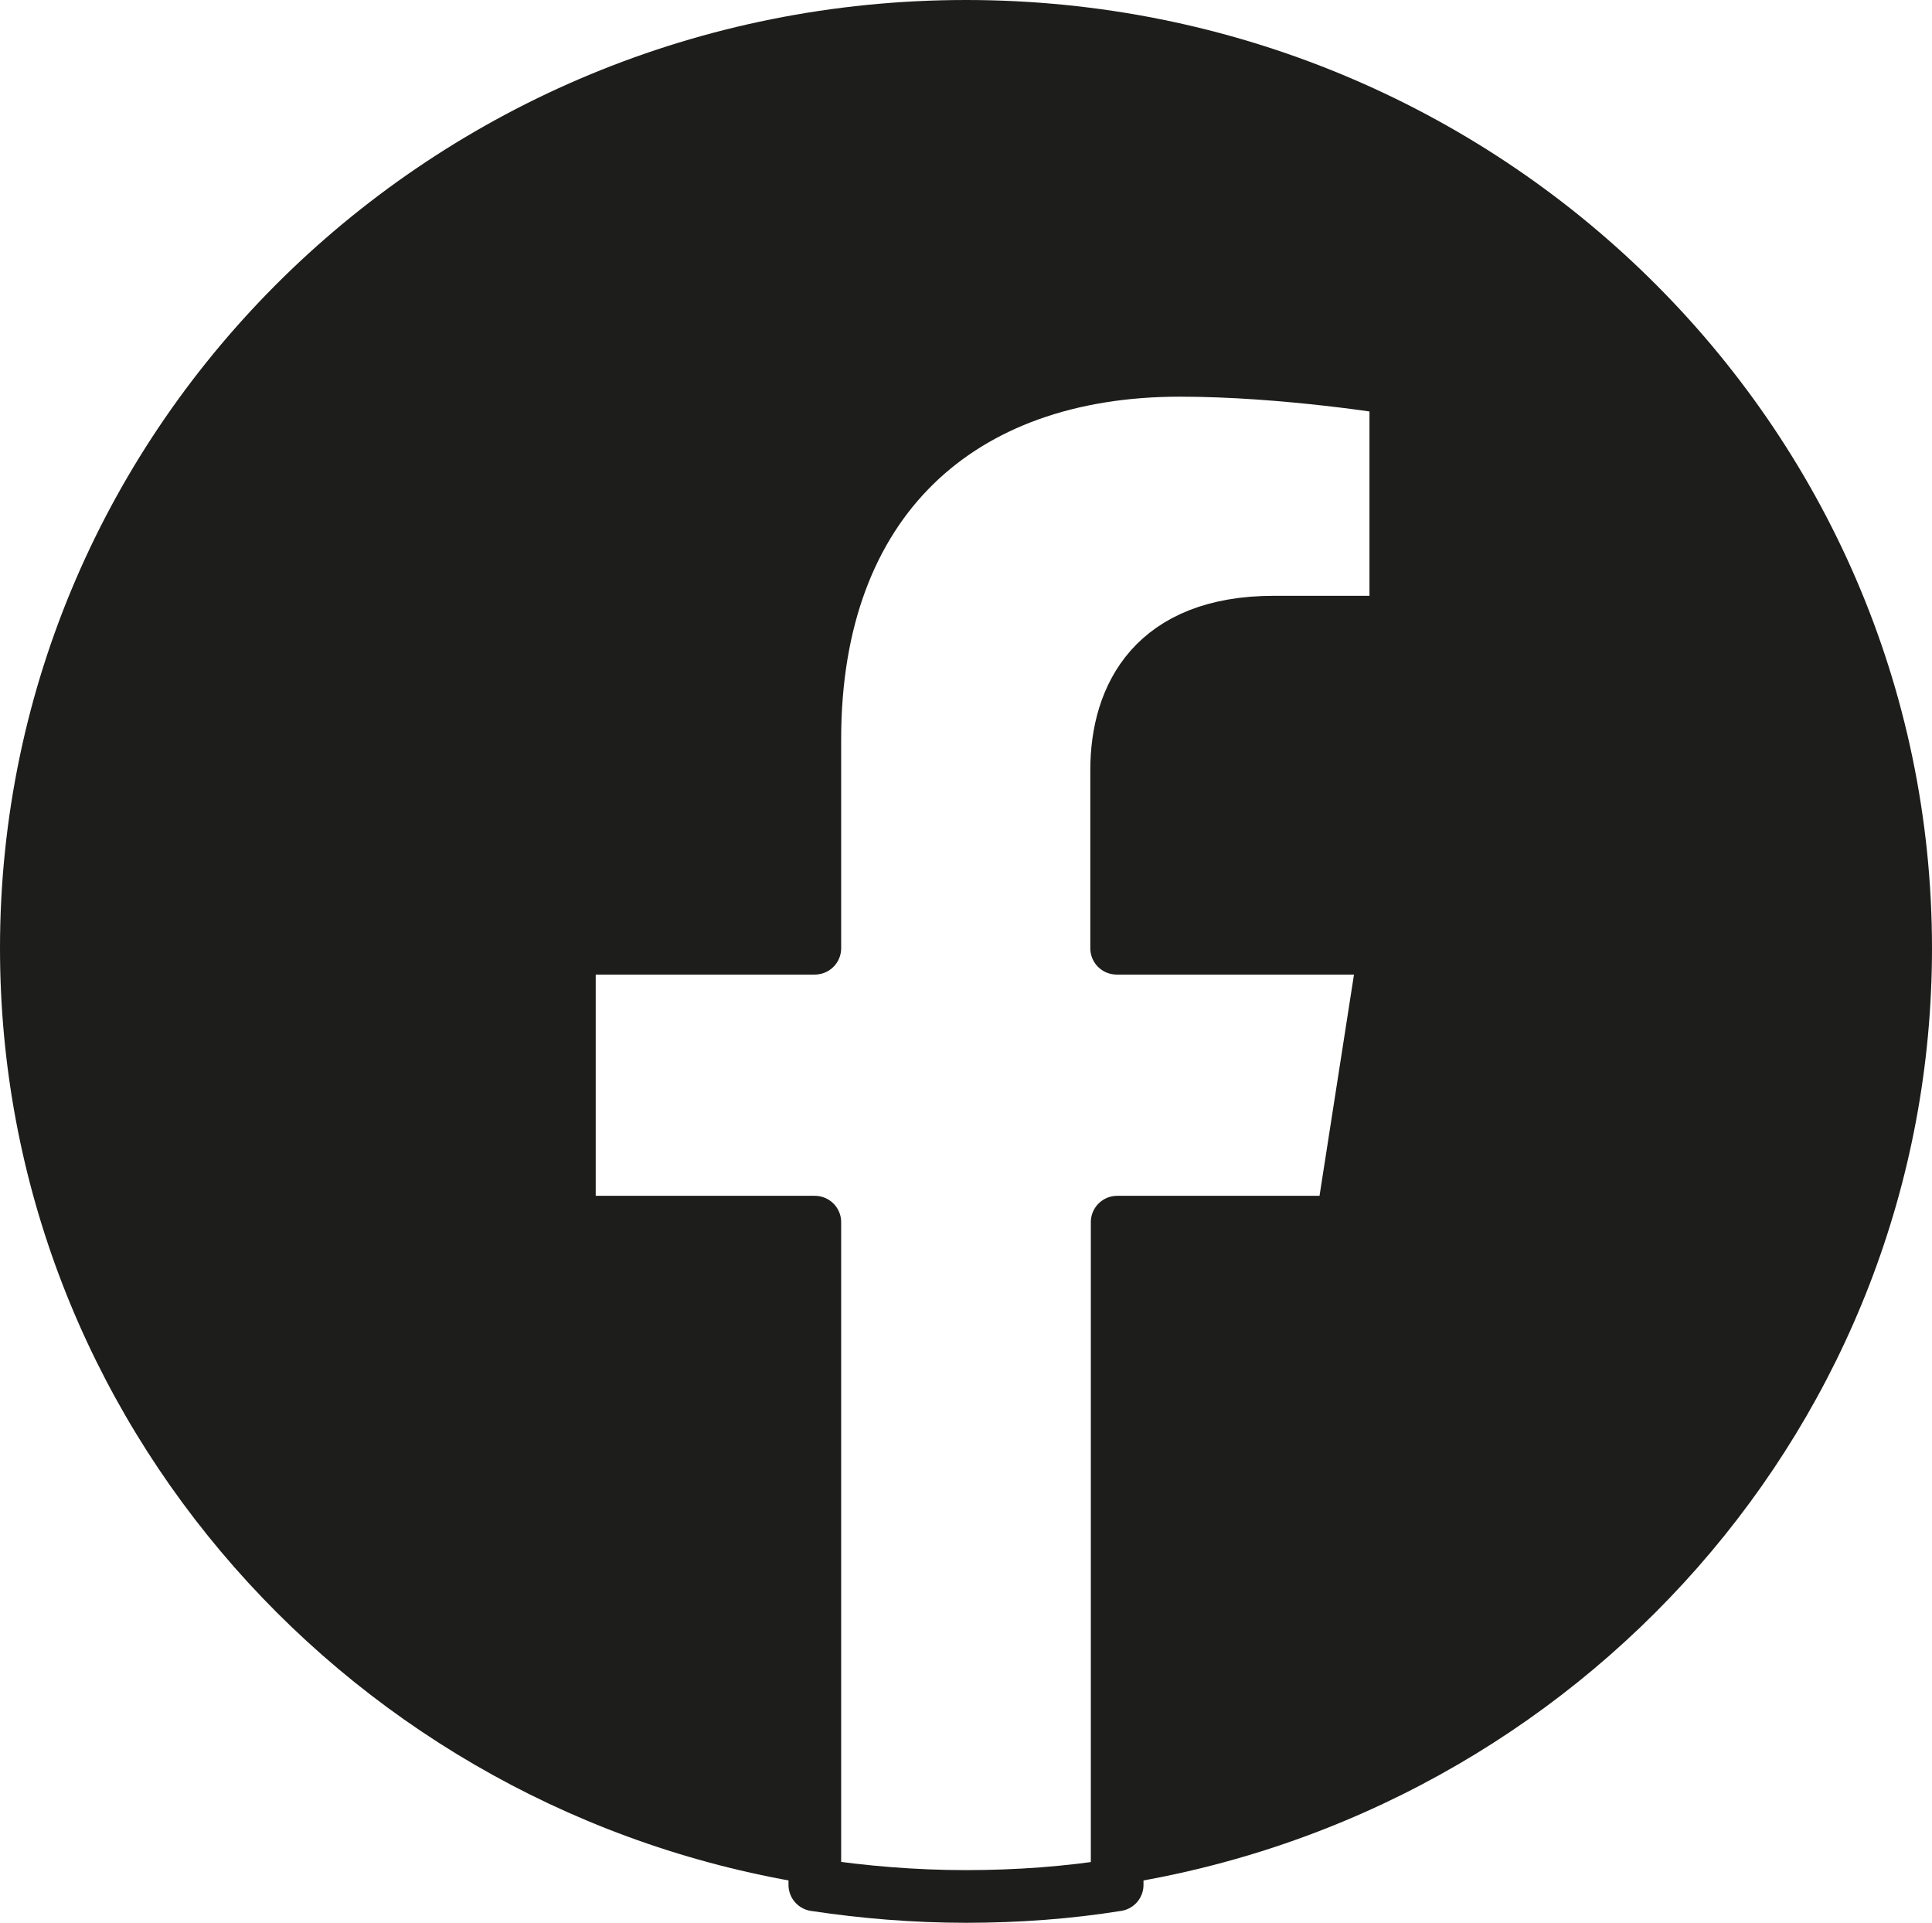
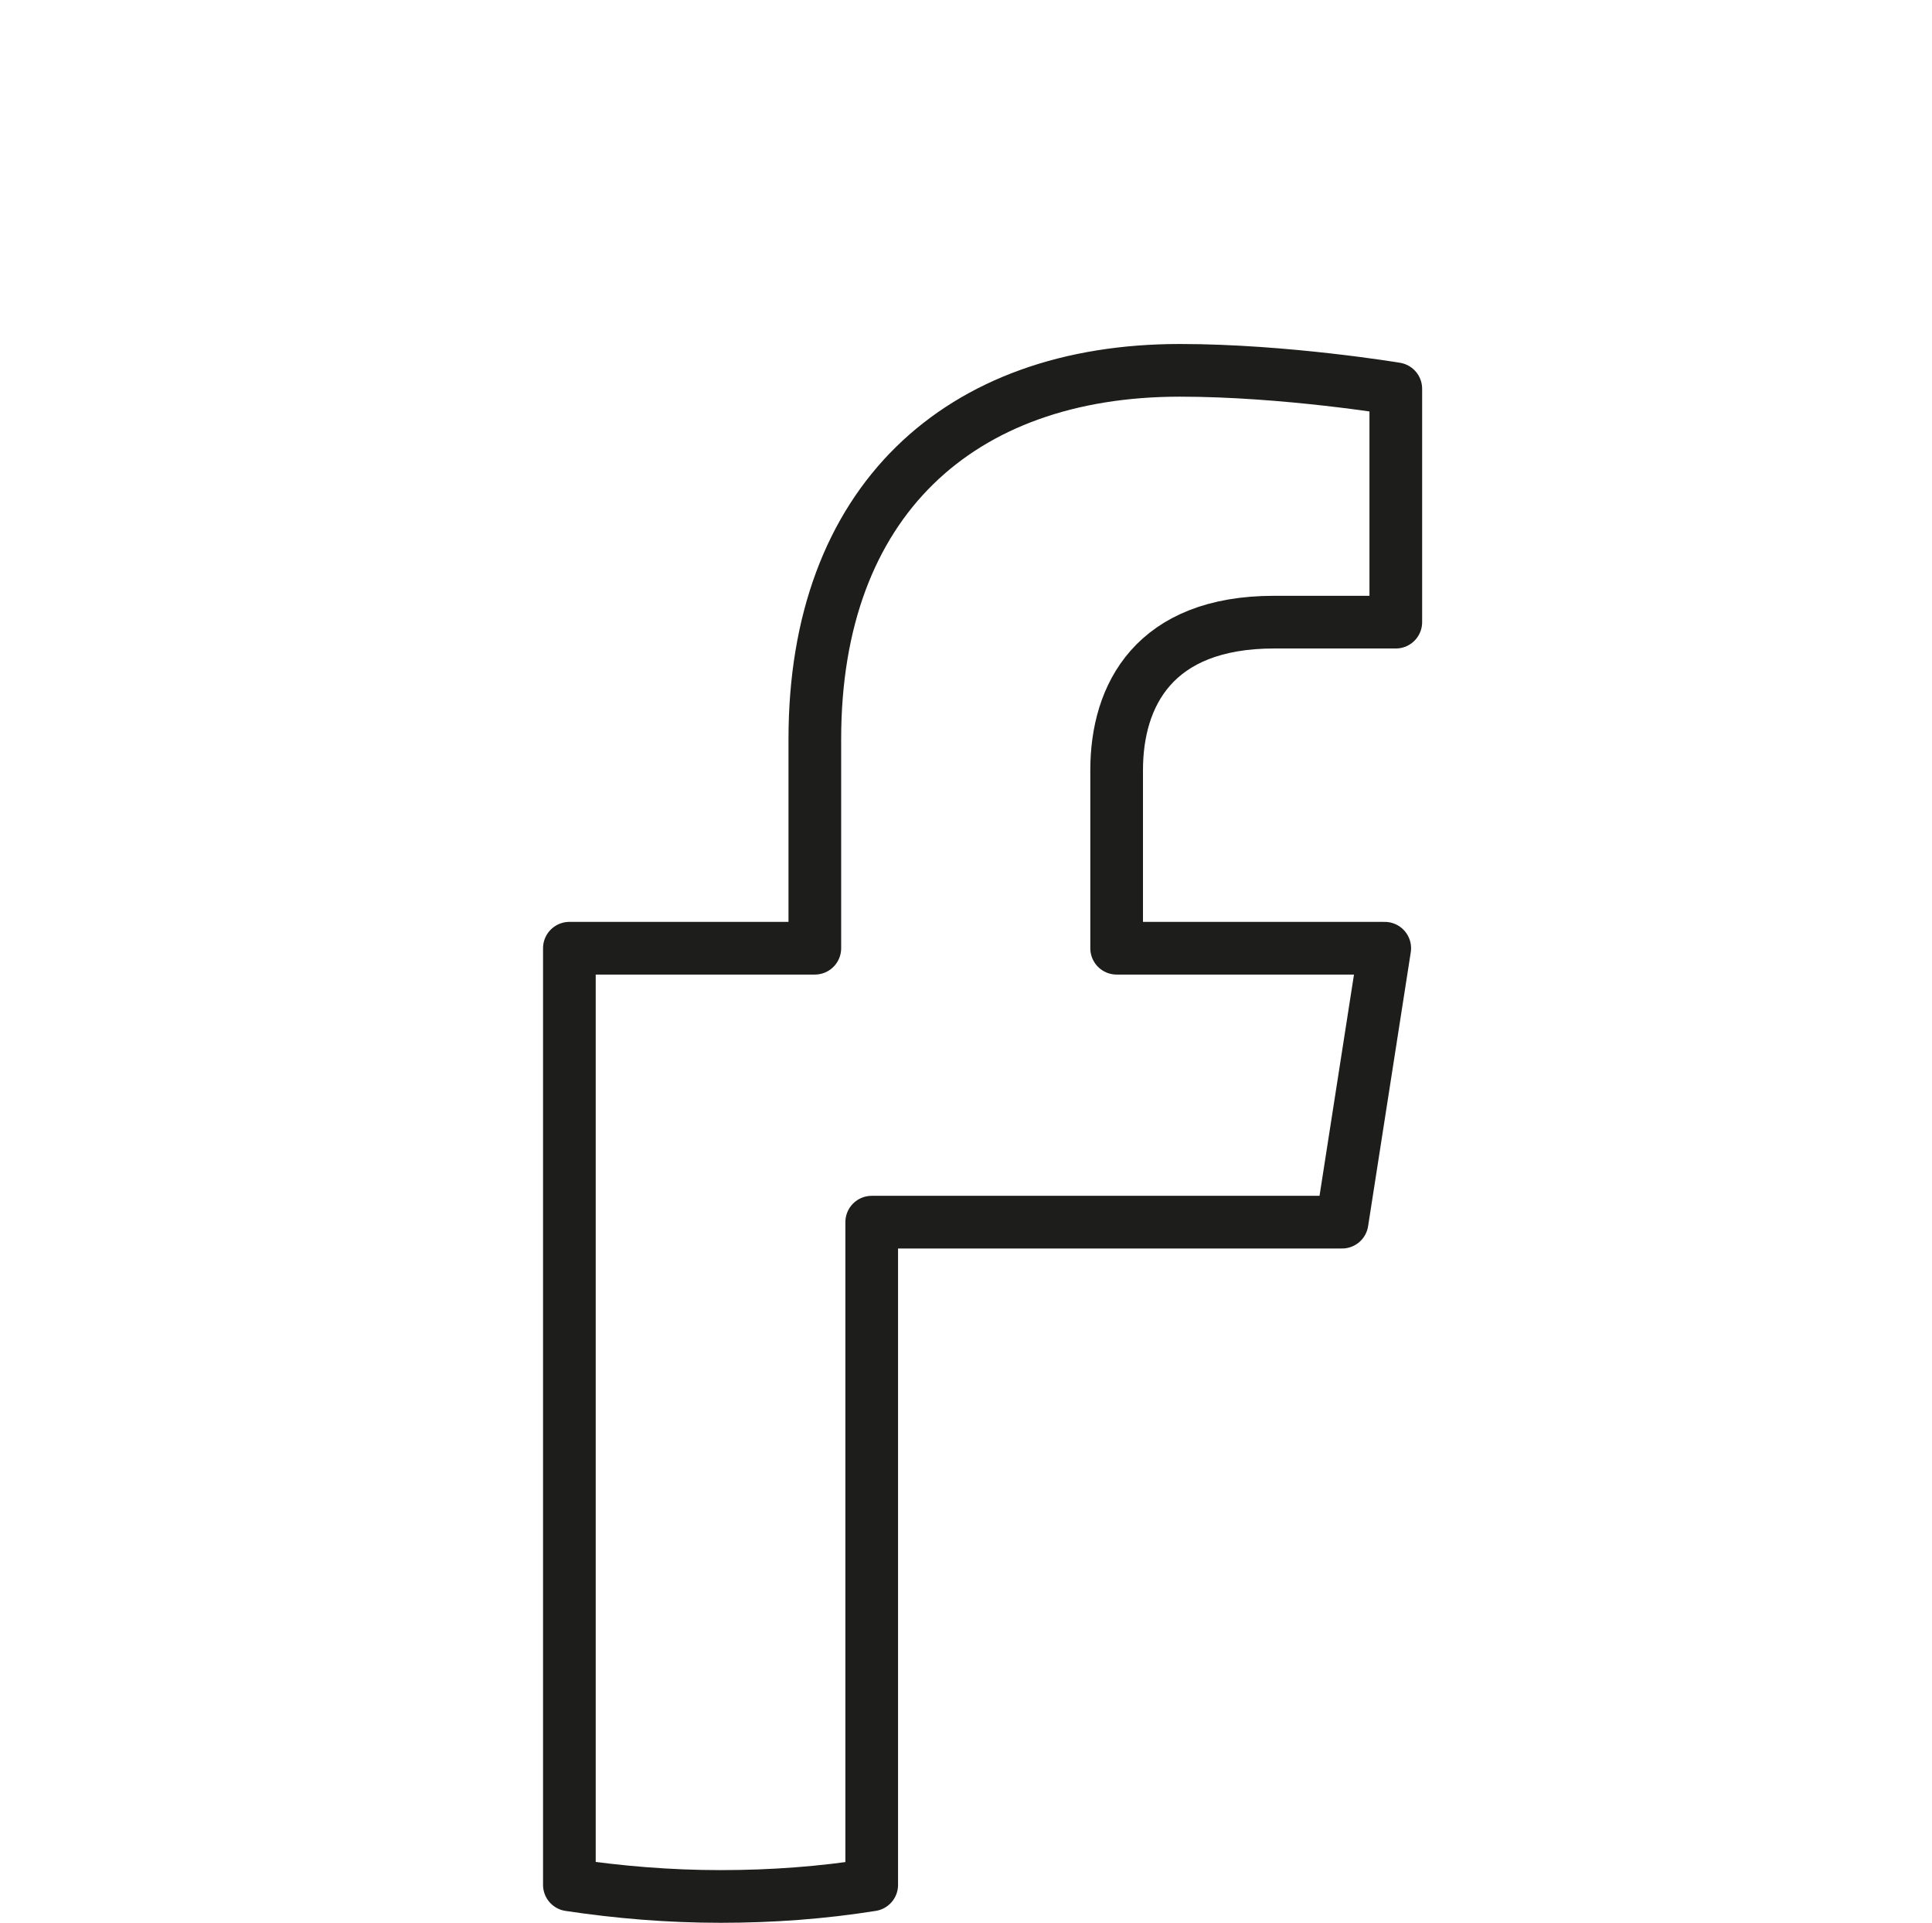
<svg xmlns="http://www.w3.org/2000/svg" id="Capa_2" data-name="Capa 2" viewBox="0 0 36.68 36.5">
  <defs>
    <style>
      .cls-1 {
        fill: none;
        stroke: #1d1d1b;
        stroke-linecap: round;
        stroke-linejoin: round;
      }

      .cls-2 {
        fill: #1d1d1b;
      }
    </style>
  </defs>
  <g id="Capa_2-2" data-name="Capa 2">
    <g>
-       <path class="cls-2" d="M36.68,18C36.68,8.06,28.47,0,18.34,0S0,8.06,0,18c0,8.98,6.71,16.43,15.47,17.78v-12.58h-4.66v-5.2h4.66v-3.97c0-4.51,2.74-7,6.93-7,2.01,0,4.1,.35,4.1,.35v4.43h-2.31c-2.28,0-2.99,1.39-2.99,2.81v3.38h5.09l-.81,5.2h-4.27v12.58c8.77-1.35,15.47-8.8,15.47-17.78Z" />
-       <path class="cls-1" d="M25.48,23.2l.81-5.2h-5.09v-3.38c0-1.42,.71-2.81,2.99-2.81h2.31V7.38s-2.1-.35-4.1-.35c-4.19,0-6.93,2.49-6.93,7v3.97h-4.66v5.2h4.66v12.58c.93,.14,1.89,.22,2.87,.22s1.93-.07,2.87-.22v-12.58h4.27Z" />
+       <path class="cls-1" d="M25.48,23.2l.81-5.2h-5.09v-3.38c0-1.42,.71-2.81,2.99-2.81h2.31V7.38s-2.1-.35-4.1-.35c-4.19,0-6.93,2.49-6.93,7v3.97h-4.66v5.2v12.58c.93,.14,1.89,.22,2.87,.22s1.93-.07,2.87-.22v-12.58h4.27Z" />
    </g>
  </g>
</svg>